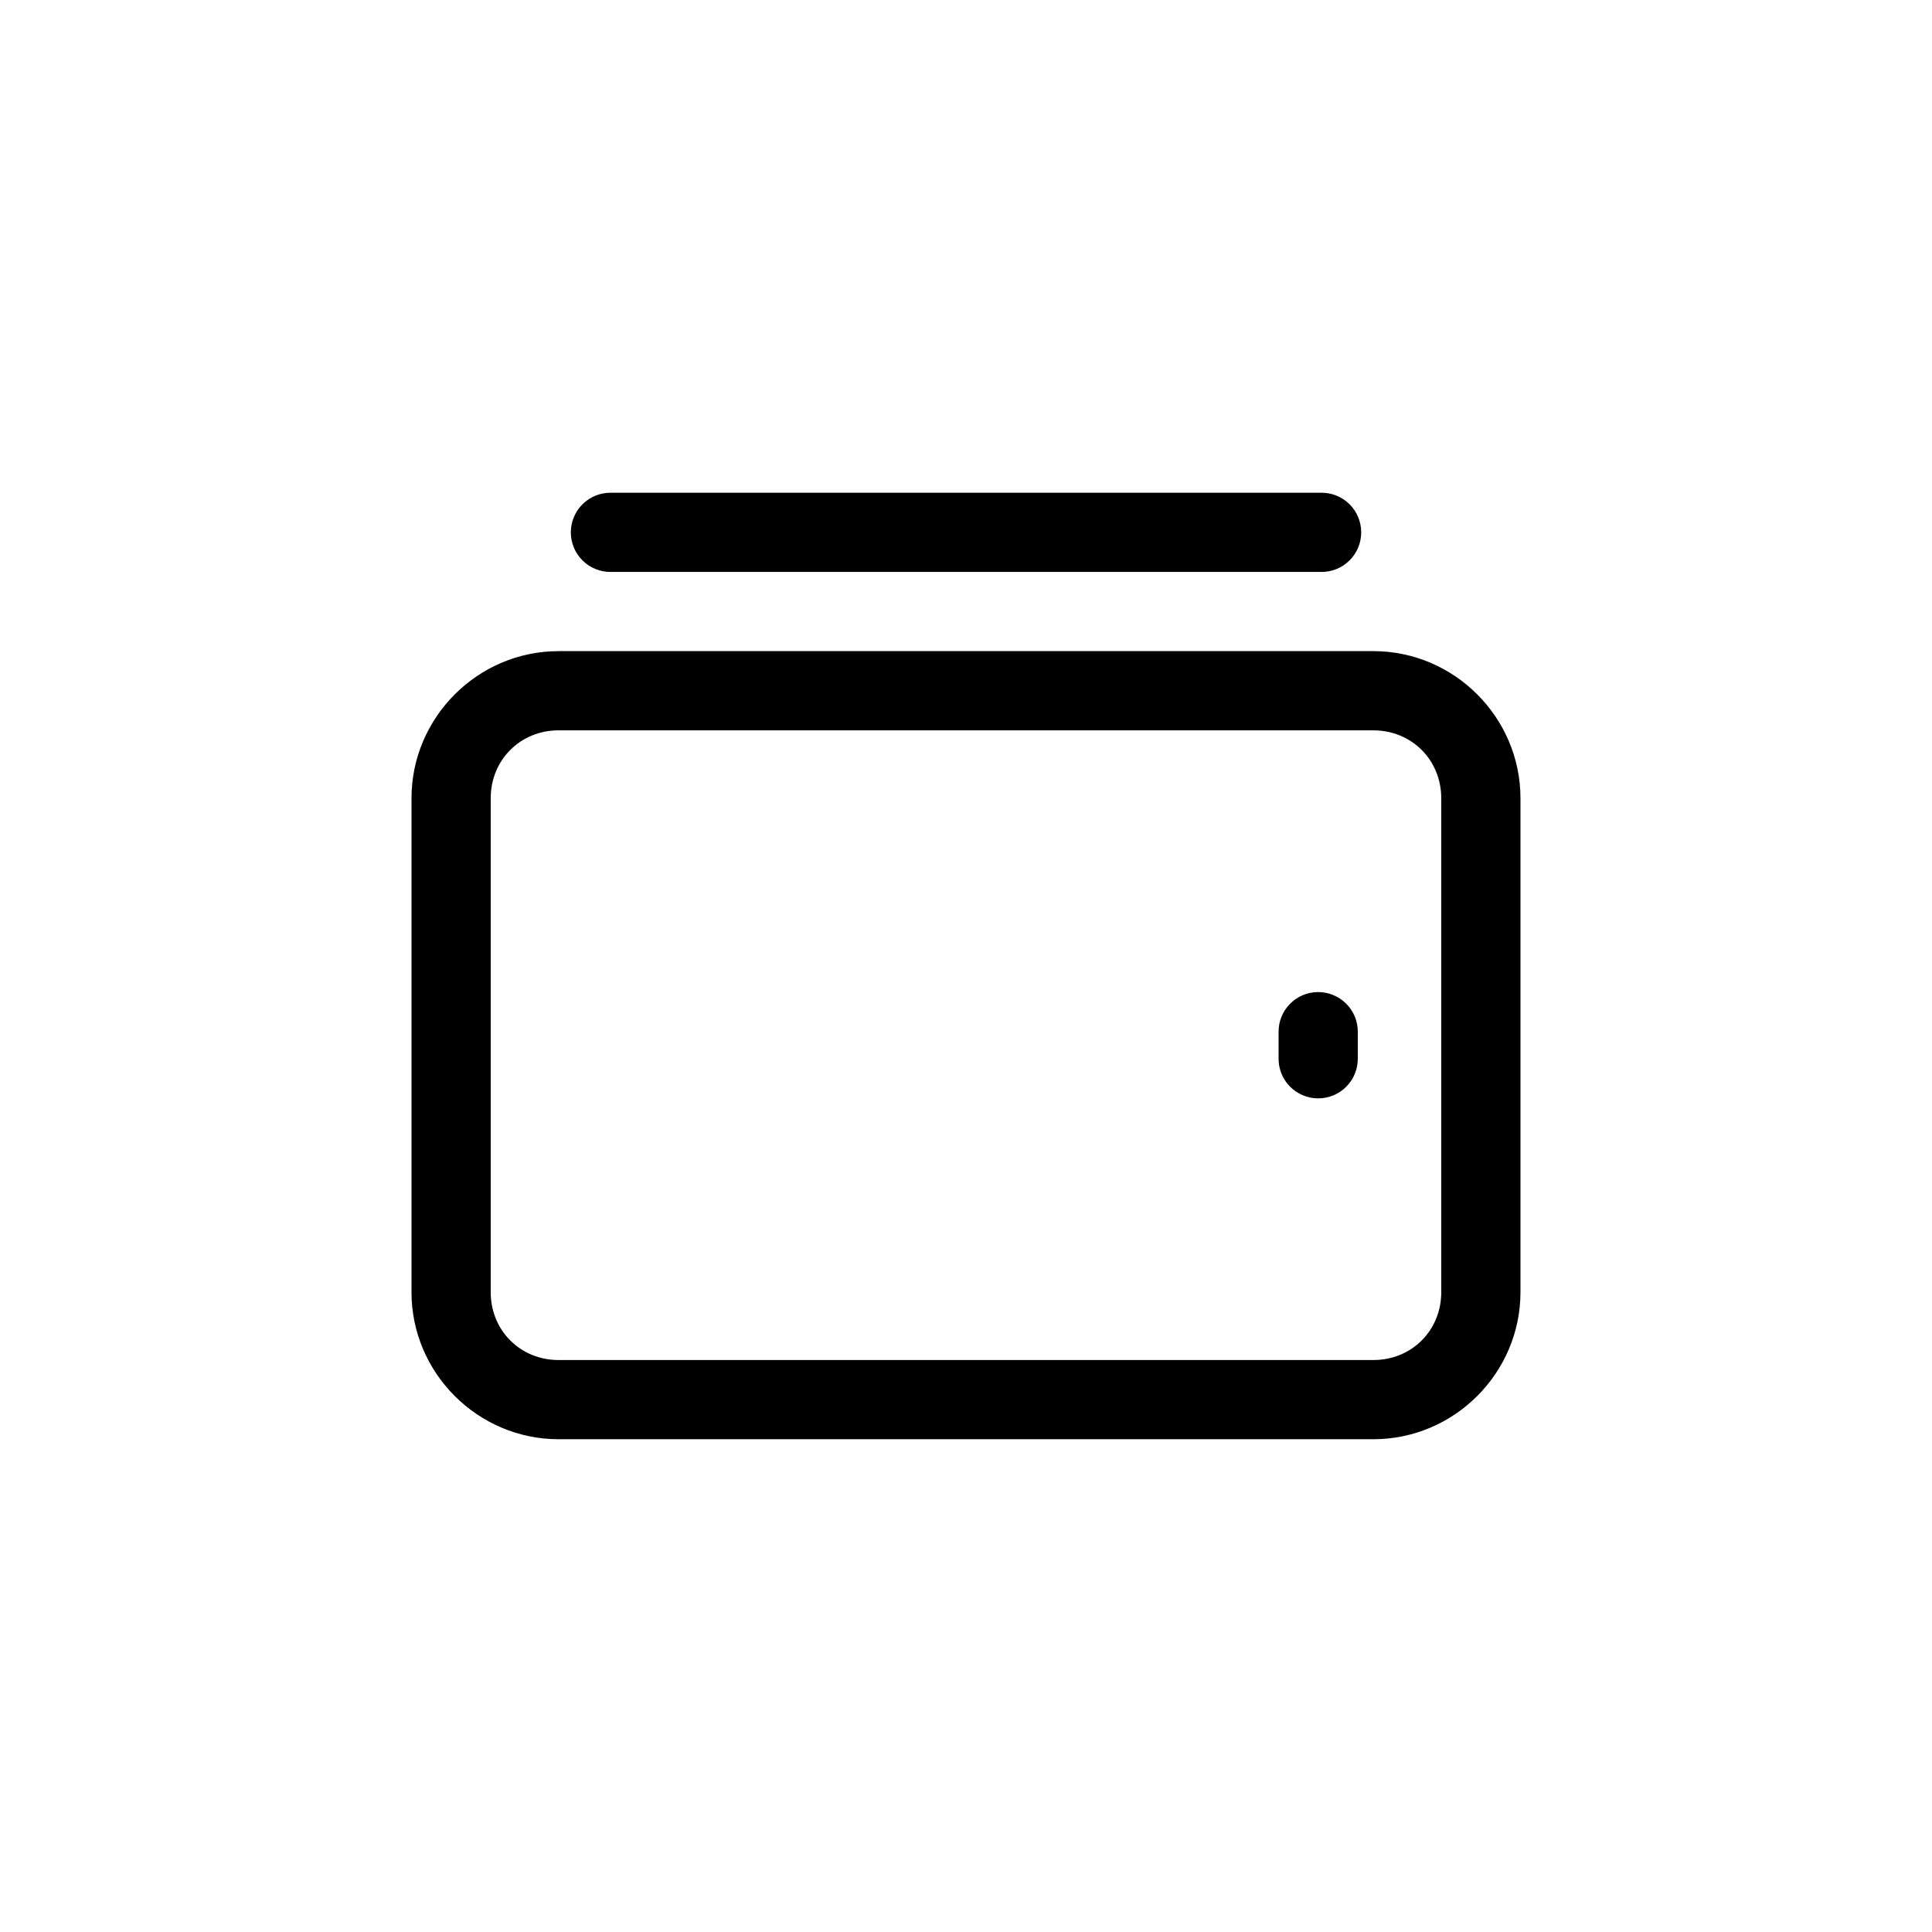
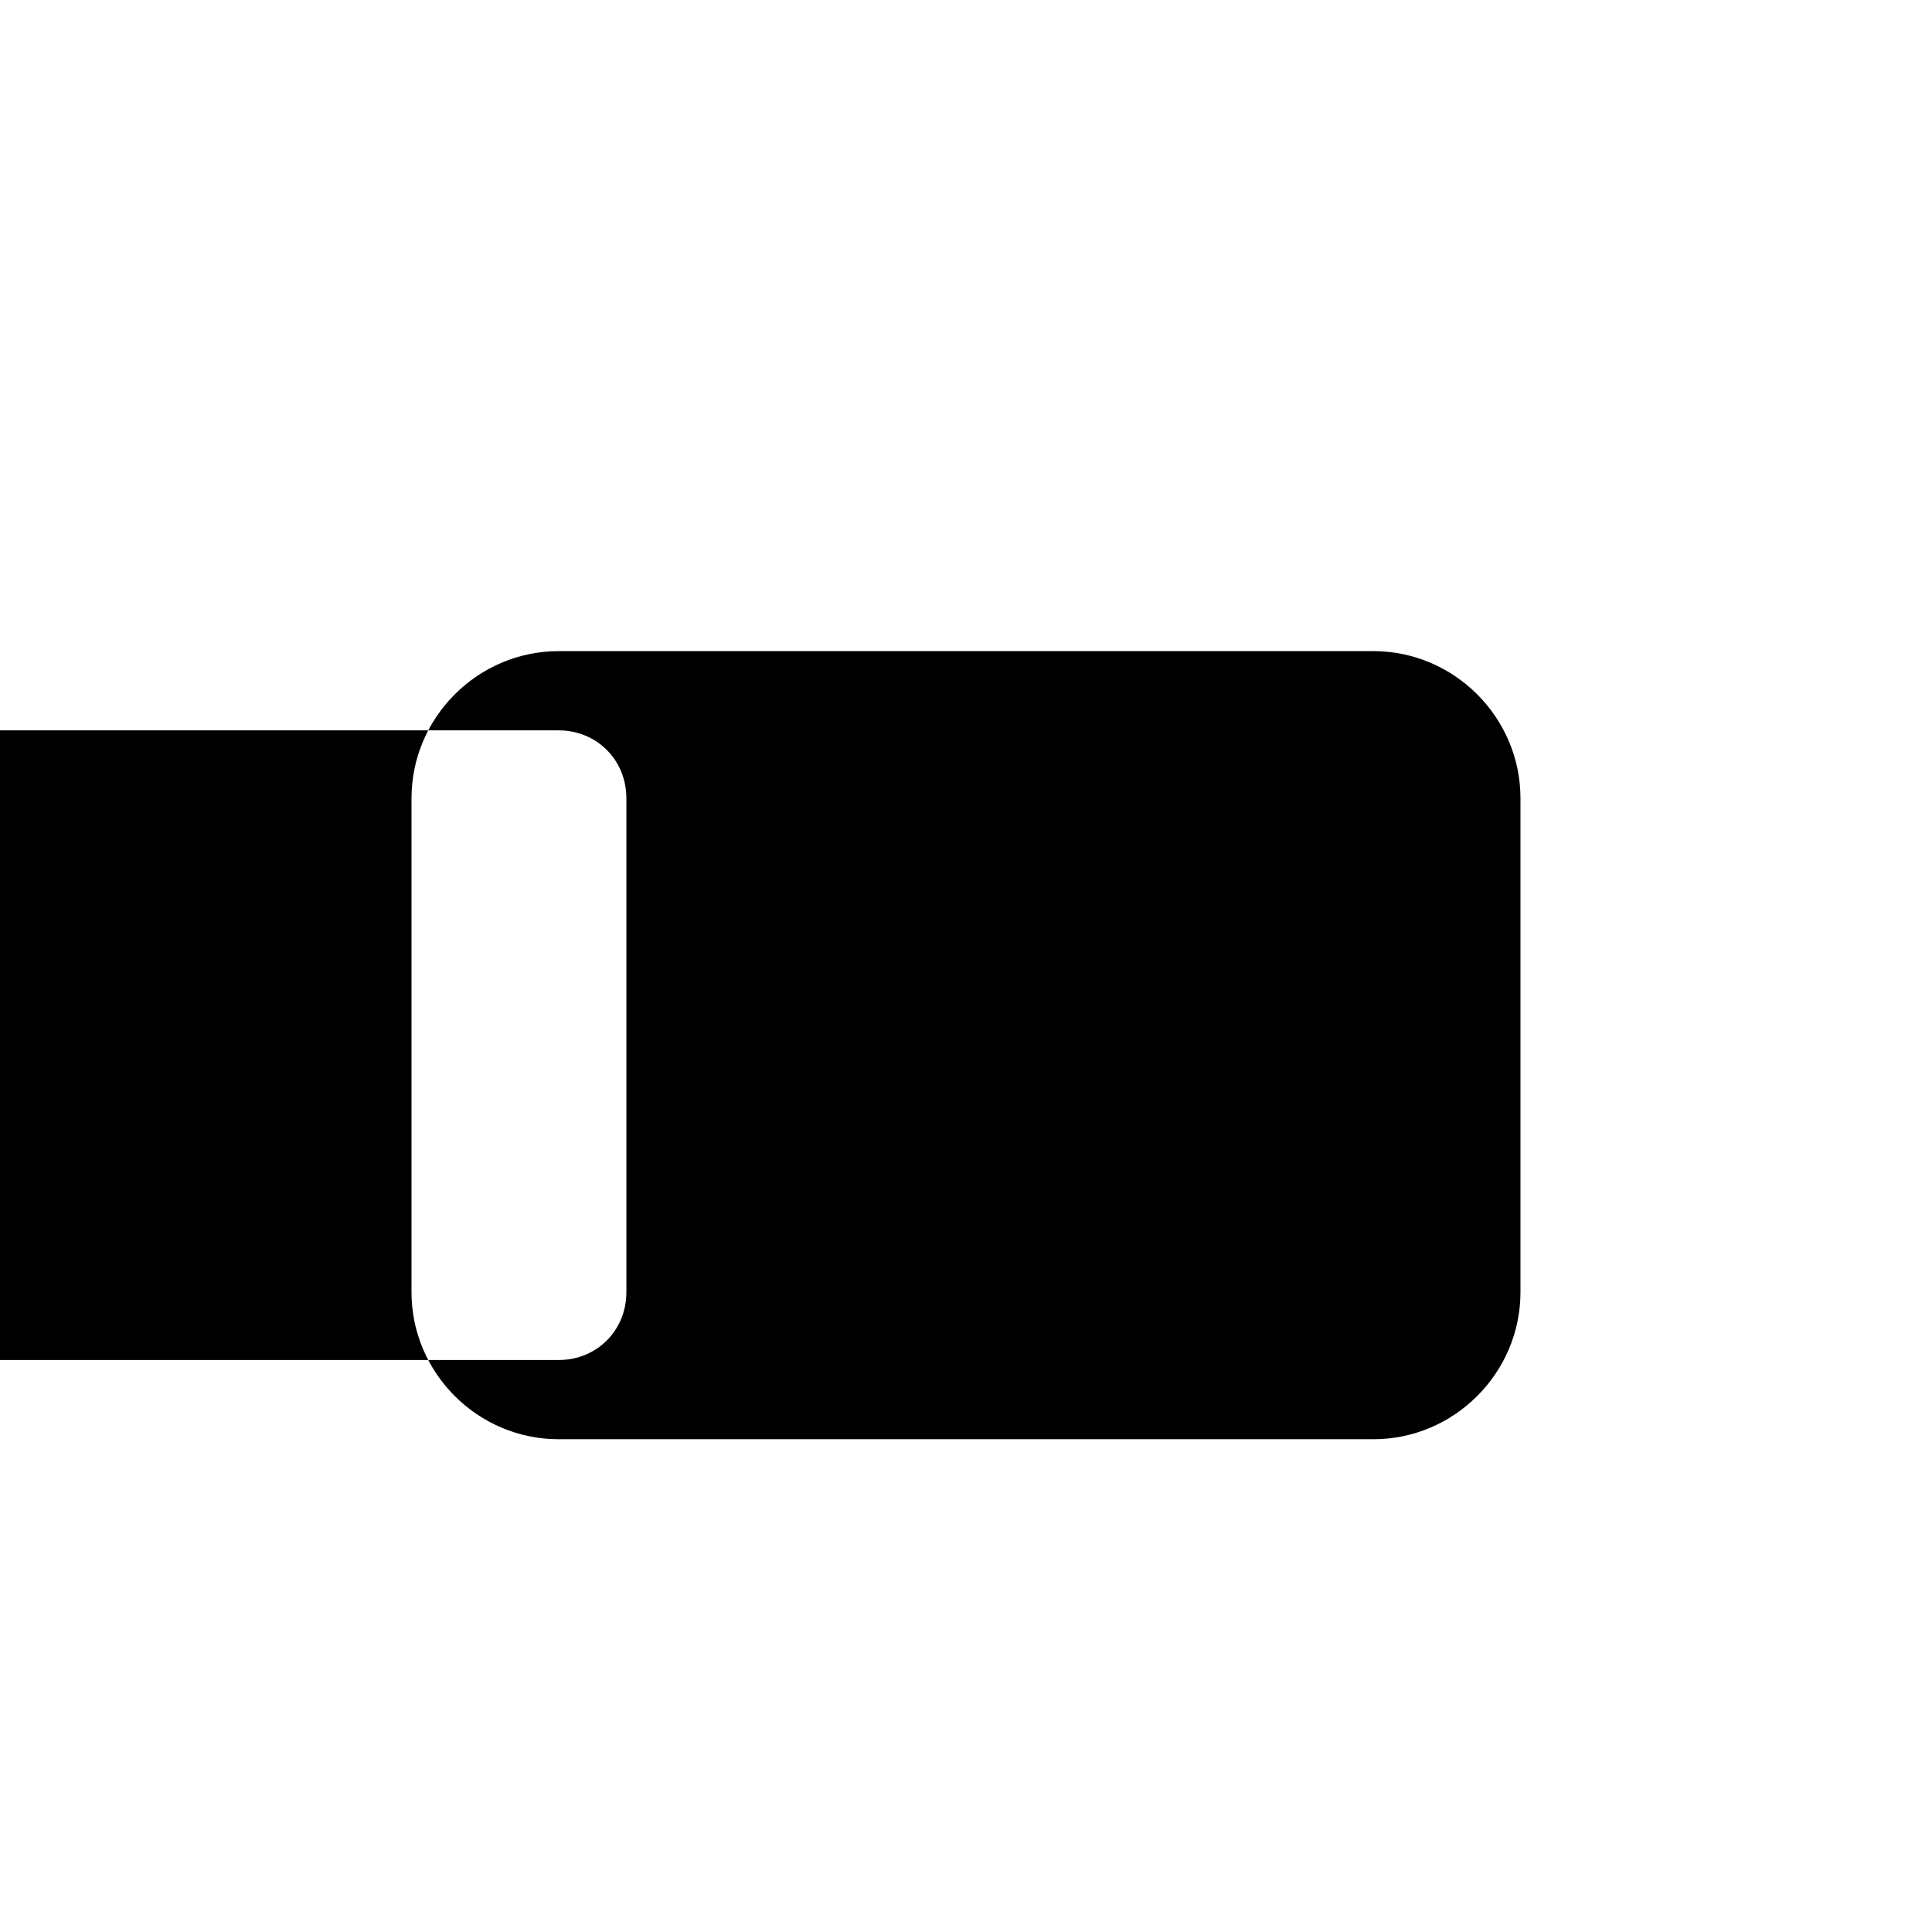
<svg xmlns="http://www.w3.org/2000/svg" fill="#000000" width="800px" height="800px" version="1.1" viewBox="144 144 512 512">
  <g>
-     <path d="m292.02 316.56c-21.41 0-38.969 17.578-38.969 38.992v130.89c0 21.414 17.559 38.969 38.969 38.969h215.95c21.41 0 38.969-17.559 38.969-38.973v-130.89c0-21.414-17.559-38.992-38.969-38.992h-215.95zm0 20.992h215.95c10.141 0 17.977 7.852 17.977 18v130.89c0 10.148-7.836 17.98-17.98 17.98h-215.95c-10.137-0.004-17.973-7.832-17.973-17.984v-130.89c0-10.148 7.836-18 17.98-18z" />
-     <path d="m305.92 274.58c-2.809-0.039-5.516 1.047-7.516 3.019s-3.129 4.668-3.129 7.477c0 2.809 1.129 5.504 3.129 7.477 2 1.973 4.707 3.059 7.516 3.019h188.17c2.809 0.039 5.519-1.047 7.519-3.019 2-1.973 3.125-4.668 3.125-7.477 0-2.809-1.125-5.504-3.125-7.477s-4.711-3.059-7.519-3.019z" />
+     <path d="m292.02 316.56c-21.41 0-38.969 17.578-38.969 38.992v130.89c0 21.414 17.559 38.969 38.969 38.969h215.95c21.41 0 38.969-17.559 38.969-38.973v-130.89c0-21.414-17.559-38.992-38.969-38.992h-215.95zm0 20.992c10.141 0 17.977 7.852 17.977 18v130.89c0 10.148-7.836 17.98-17.98 17.98h-215.95c-10.137-0.004-17.973-7.832-17.973-17.984v-130.89c0-10.148 7.836-18 17.98-18z" />
    <path d="m493.17 406.91c-5.789 0.09-10.41 4.852-10.332 10.641v6.887c-0.039 2.809 1.047 5.516 3.019 7.519 1.973 2 4.668 3.125 7.477 3.125 2.809 0 5.5-1.125 7.473-3.125 1.973-2.004 3.062-4.711 3.023-7.519v-6.887c0.039-2.84-1.074-5.57-3.082-7.574-2.008-2.004-4.742-3.109-7.578-3.066z" />
  </g>
</svg>